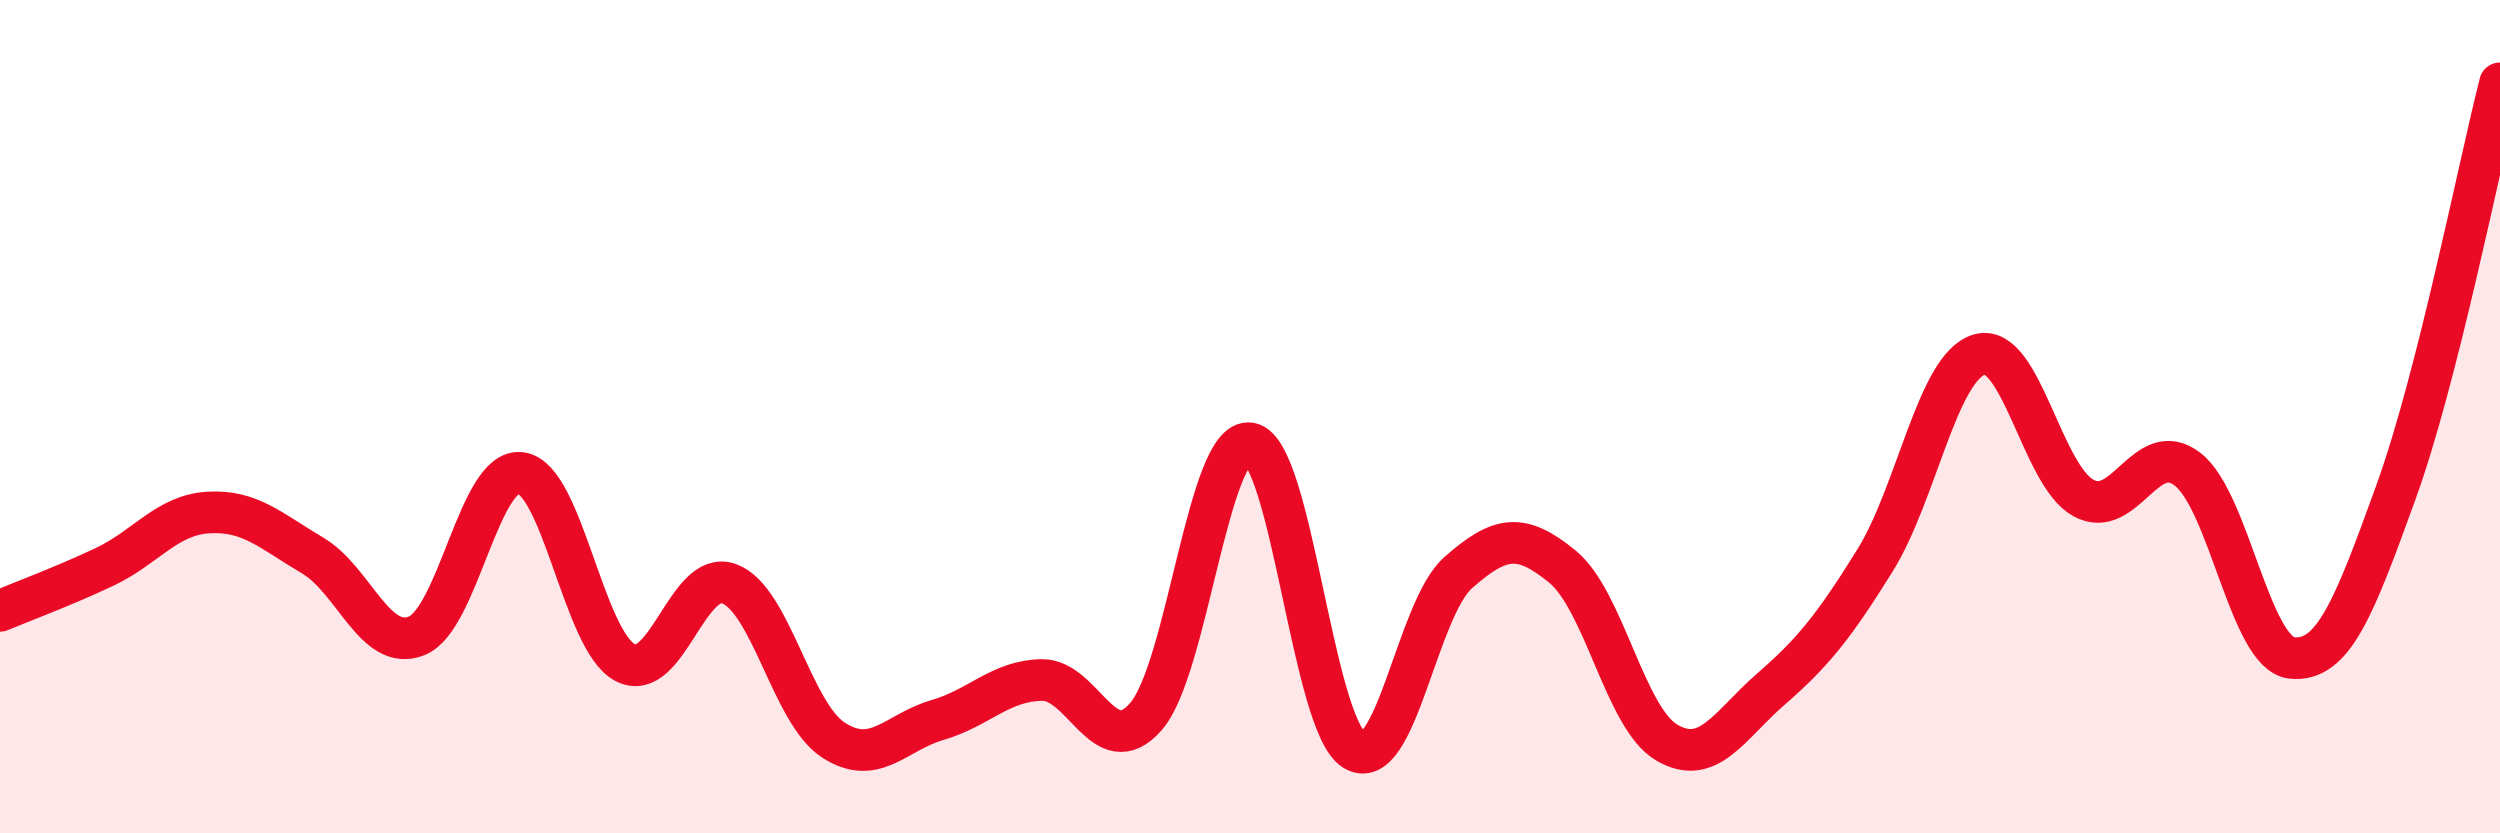
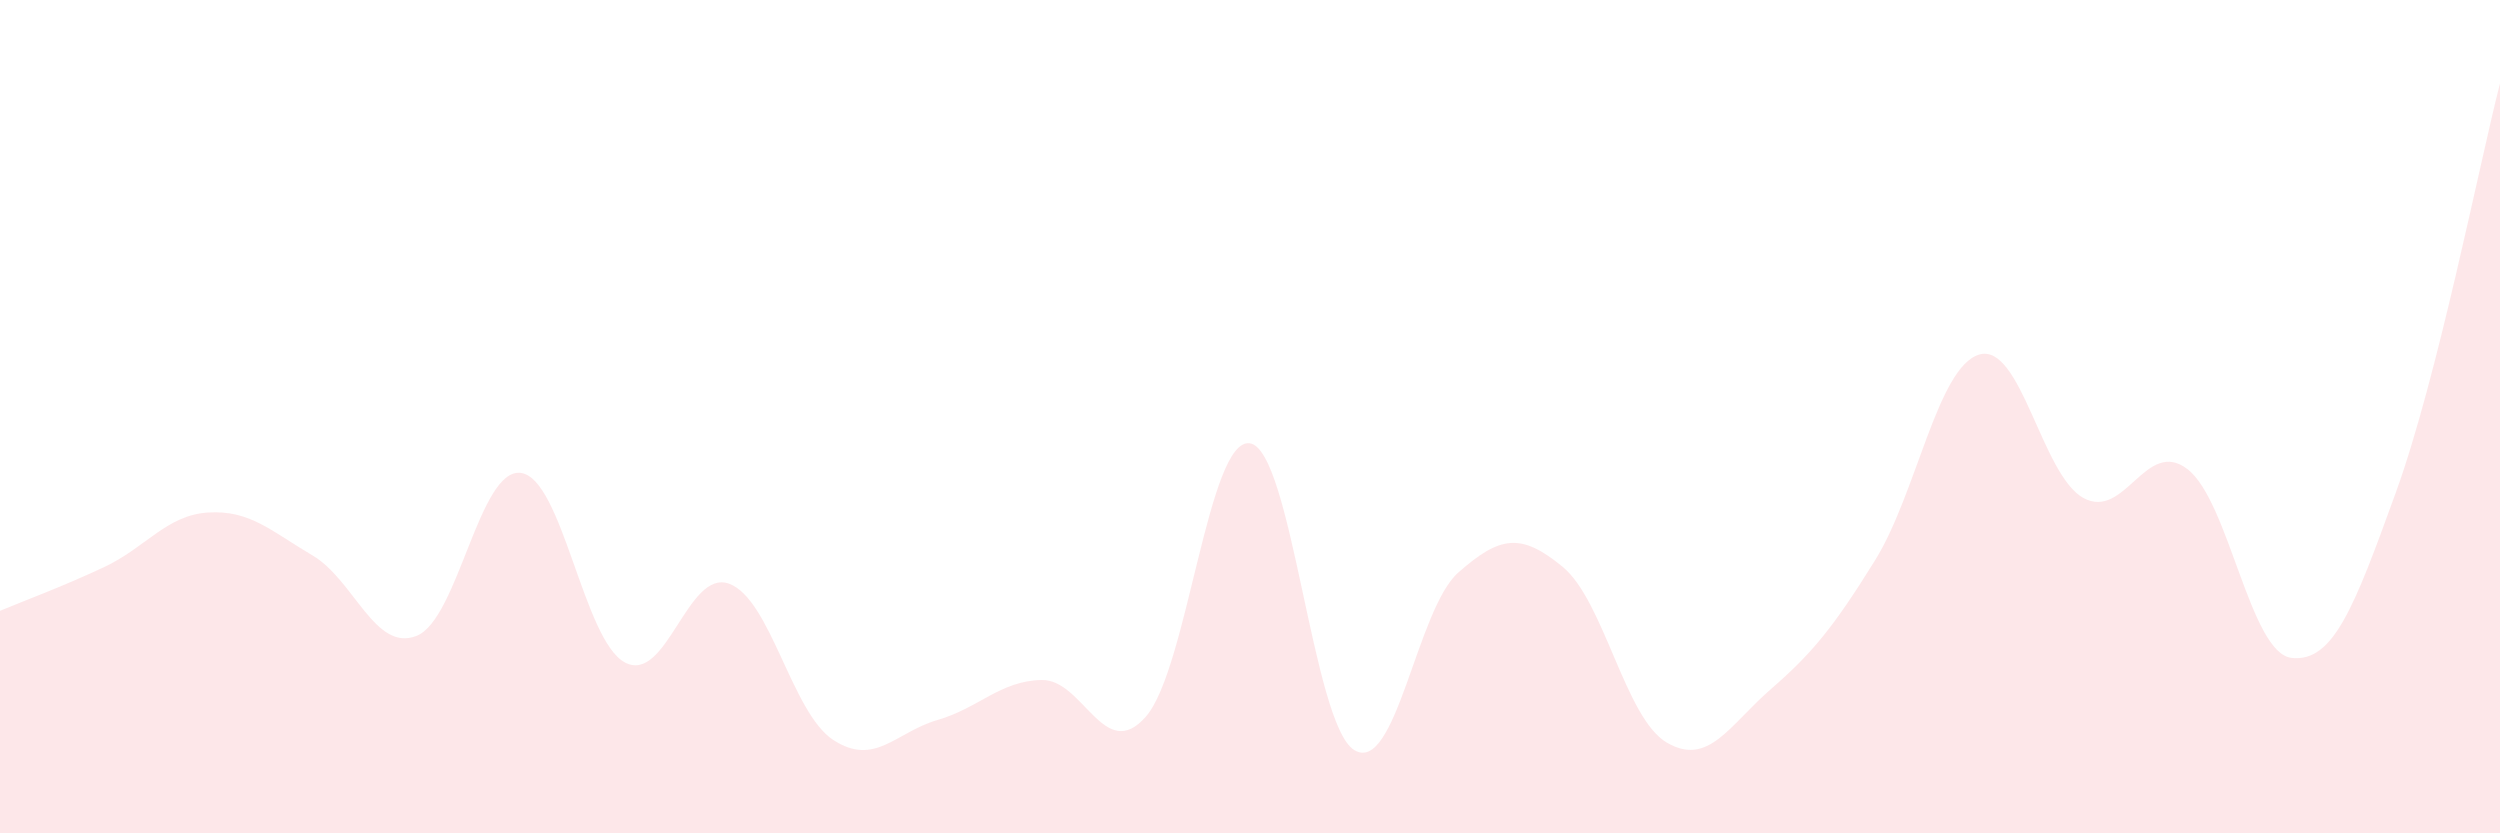
<svg xmlns="http://www.w3.org/2000/svg" width="60" height="20" viewBox="0 0 60 20">
  <path d="M 0,14.66 C 0.5,14.45 1.5,14.08 2.5,13.61 C 3.5,13.14 4,12.36 5,12.3 C 6,12.24 6.5,12.74 7.5,13.33 C 8.5,13.92 9,15.66 10,15.26 C 11,14.86 11.5,11.22 12.5,11.35 C 13.5,11.48 14,15.37 15,15.9 C 16,16.43 16.5,13.64 17.5,14.01 C 18.5,14.38 19,17.11 20,17.76 C 21,18.41 21.5,17.57 22.5,17.28 C 23.5,16.99 24,16.34 25,16.32 C 26,16.3 26.5,18.34 27.5,17.2 C 28.5,16.06 29,10.48 30,10.64 C 31,10.8 31.5,17.38 32.5,18 C 33.5,18.62 34,14.62 35,13.74 C 36,12.86 36.5,12.78 37.5,13.6 C 38.5,14.42 39,17.23 40,17.82 C 41,18.41 41.5,17.41 42.5,16.54 C 43.5,15.67 44,15.06 45,13.45 C 46,11.84 46.5,8.81 47.5,8.51 C 48.5,8.21 49,11.4 50,11.95 C 51,12.5 51.5,10.49 52.5,11.26 C 53.5,12.03 54,15.68 55,15.79 C 56,15.9 56.5,14.58 57.5,11.82 C 58.5,9.06 59.5,3.96 60,2L60 20L0 20Z" fill="#EB0A25" opacity="0.1" stroke-linecap="round" stroke-linejoin="round" />
-   <path d="M 0,14.66 C 0.5,14.45 1.5,14.08 2.5,13.61 C 3.5,13.14 4,12.36 5,12.3 C 6,12.24 6.5,12.74 7.5,13.33 C 8.5,13.92 9,15.66 10,15.26 C 11,14.86 11.5,11.22 12.5,11.35 C 13.5,11.48 14,15.37 15,15.9 C 16,16.43 16.5,13.64 17.5,14.01 C 18.5,14.38 19,17.11 20,17.76 C 21,18.41 21.5,17.57 22.5,17.28 C 23.5,16.99 24,16.34 25,16.32 C 26,16.3 26.5,18.34 27.5,17.2 C 28.5,16.06 29,10.48 30,10.64 C 31,10.8 31.5,17.38 32.5,18 C 33.5,18.62 34,14.62 35,13.74 C 36,12.86 36.5,12.78 37.5,13.6 C 38.5,14.42 39,17.23 40,17.82 C 41,18.41 41.5,17.41 42.5,16.54 C 43.5,15.67 44,15.06 45,13.45 C 46,11.84 46.5,8.81 47.5,8.51 C 48.5,8.21 49,11.4 50,11.95 C 51,12.5 51.5,10.49 52.5,11.26 C 53.5,12.03 54,15.68 55,15.79 C 56,15.9 56.5,14.58 57.5,11.82 C 58.5,9.06 59.5,3.96 60,2" stroke="#EB0A25" stroke-width="1" fill="none" stroke-linecap="round" stroke-linejoin="round" />
</svg>